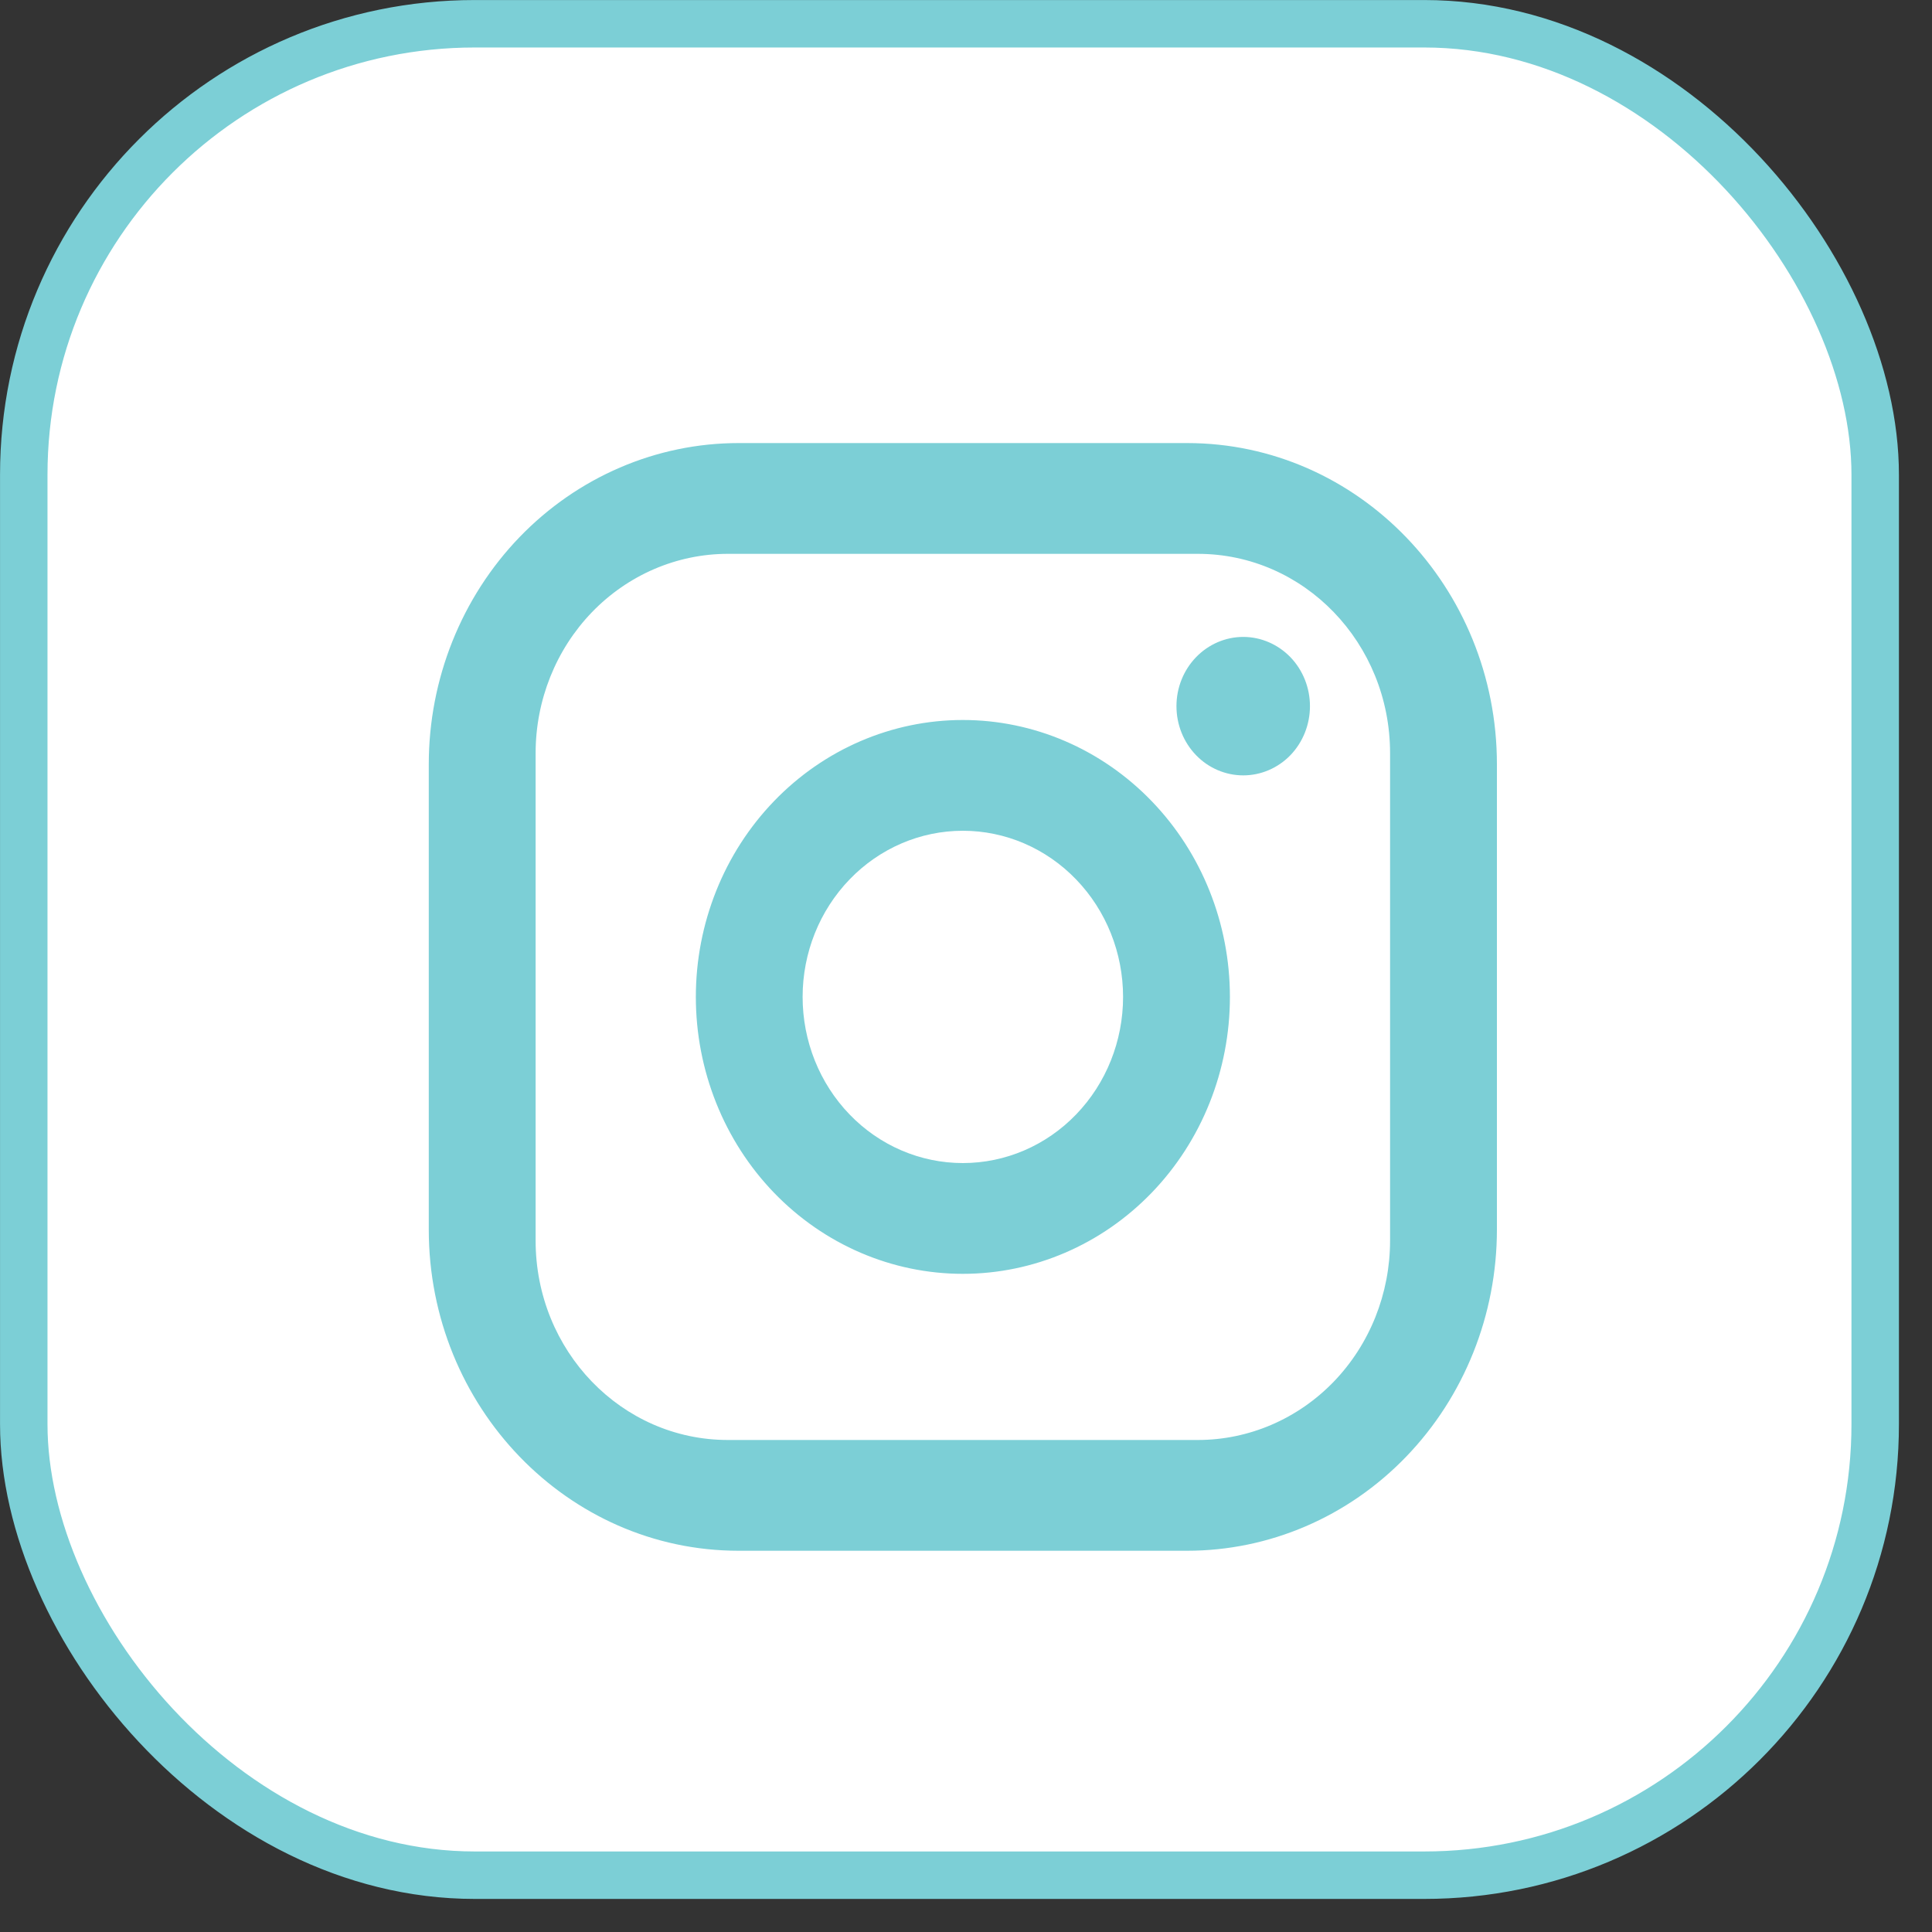
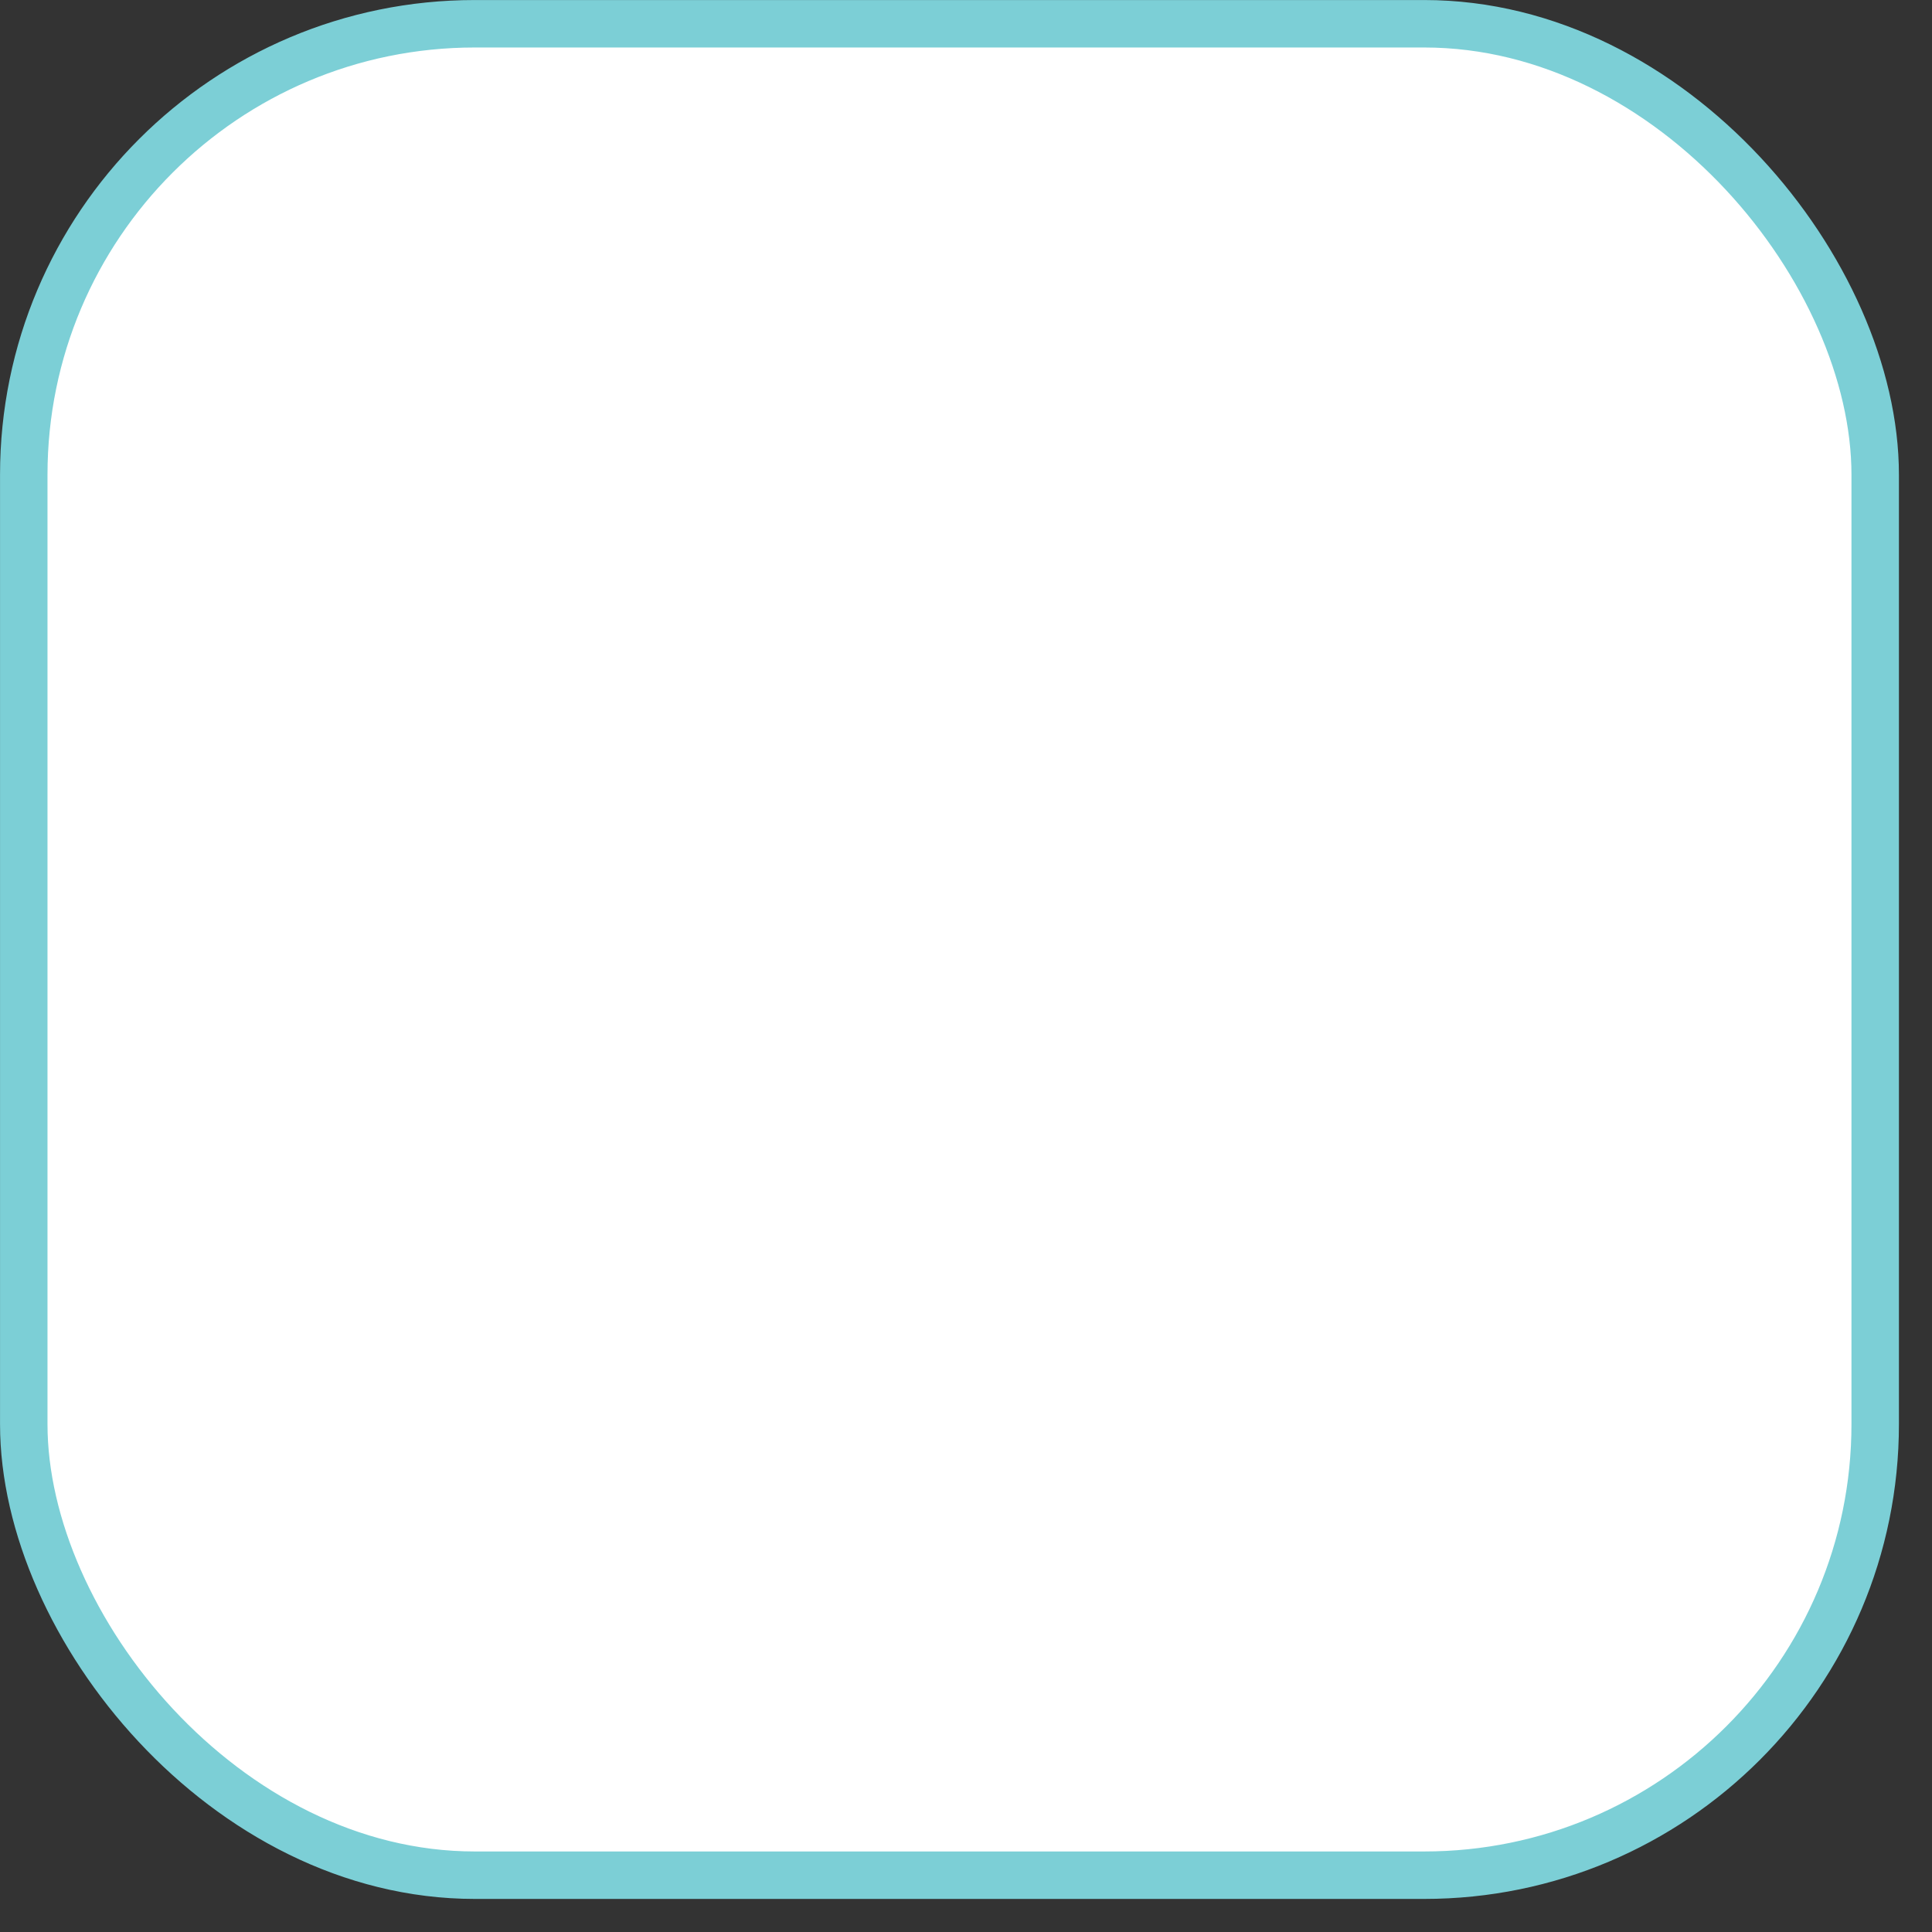
<svg xmlns="http://www.w3.org/2000/svg" width="30" height="30" viewBox="0 0 30 30" fill="none">
  <rect x="0" y="0" width="30" height="30" fill="#333333" stroke="none" />
  <rect x="0.369" y="0.369" width="28.749" height="28.749" rx="7.003" fill="white" stroke="#7CCFD6" stroke-width="0.737" />
-   <path d="M11.468 6.88H18.434C21.088 6.88 23.244 9.116 23.244 11.868V19.092C23.244 20.415 22.737 21.684 21.835 22.619C20.933 23.555 19.71 24.08 18.434 24.08H11.468C8.814 24.08 6.658 21.844 6.658 19.092V11.868C6.658 10.546 7.165 9.277 8.067 8.341C8.969 7.406 10.192 6.88 11.468 6.88ZM11.302 8.6C10.51 8.6 9.751 8.927 9.191 9.507C8.631 10.088 8.317 10.875 8.317 11.696V19.264C8.317 20.976 9.652 22.36 11.302 22.36H18.6C19.392 22.36 20.151 22.034 20.711 21.454C21.271 20.873 21.585 20.085 21.585 19.264V11.696C21.585 9.985 20.25 8.6 18.6 8.6H11.302ZM19.305 9.89C19.58 9.89 19.843 10.004 20.038 10.205C20.232 10.407 20.341 10.68 20.341 10.965C20.341 11.251 20.232 11.524 20.038 11.726C19.843 11.927 19.58 12.04 19.305 12.04C19.03 12.04 18.766 11.927 18.572 11.726C18.377 11.524 18.268 11.251 18.268 10.965C18.268 10.68 18.377 10.407 18.572 10.205C18.766 10.004 19.03 9.89 19.305 9.89ZM14.951 11.18C16.051 11.18 17.105 11.633 17.883 12.44C18.661 13.246 19.098 14.34 19.098 15.48C19.098 16.621 18.661 17.715 17.883 18.521C17.105 19.327 16.051 19.78 14.951 19.78C13.851 19.78 12.797 19.327 12.019 18.521C11.242 17.715 10.805 16.621 10.805 15.48C10.805 14.34 11.242 13.246 12.019 12.44C12.797 11.633 13.851 11.18 14.951 11.18ZM14.951 12.9C14.291 12.9 13.658 13.172 13.192 13.656C12.725 14.14 12.463 14.796 12.463 15.48C12.463 16.165 12.725 16.821 13.192 17.305C13.658 17.789 14.291 18.06 14.951 18.06C15.611 18.06 16.244 17.789 16.71 17.305C17.177 16.821 17.439 16.165 17.439 15.48C17.439 14.796 17.177 14.14 16.71 13.656C16.244 13.172 15.611 12.9 14.951 12.9Z" fill="#7CCFD6" />
</svg>